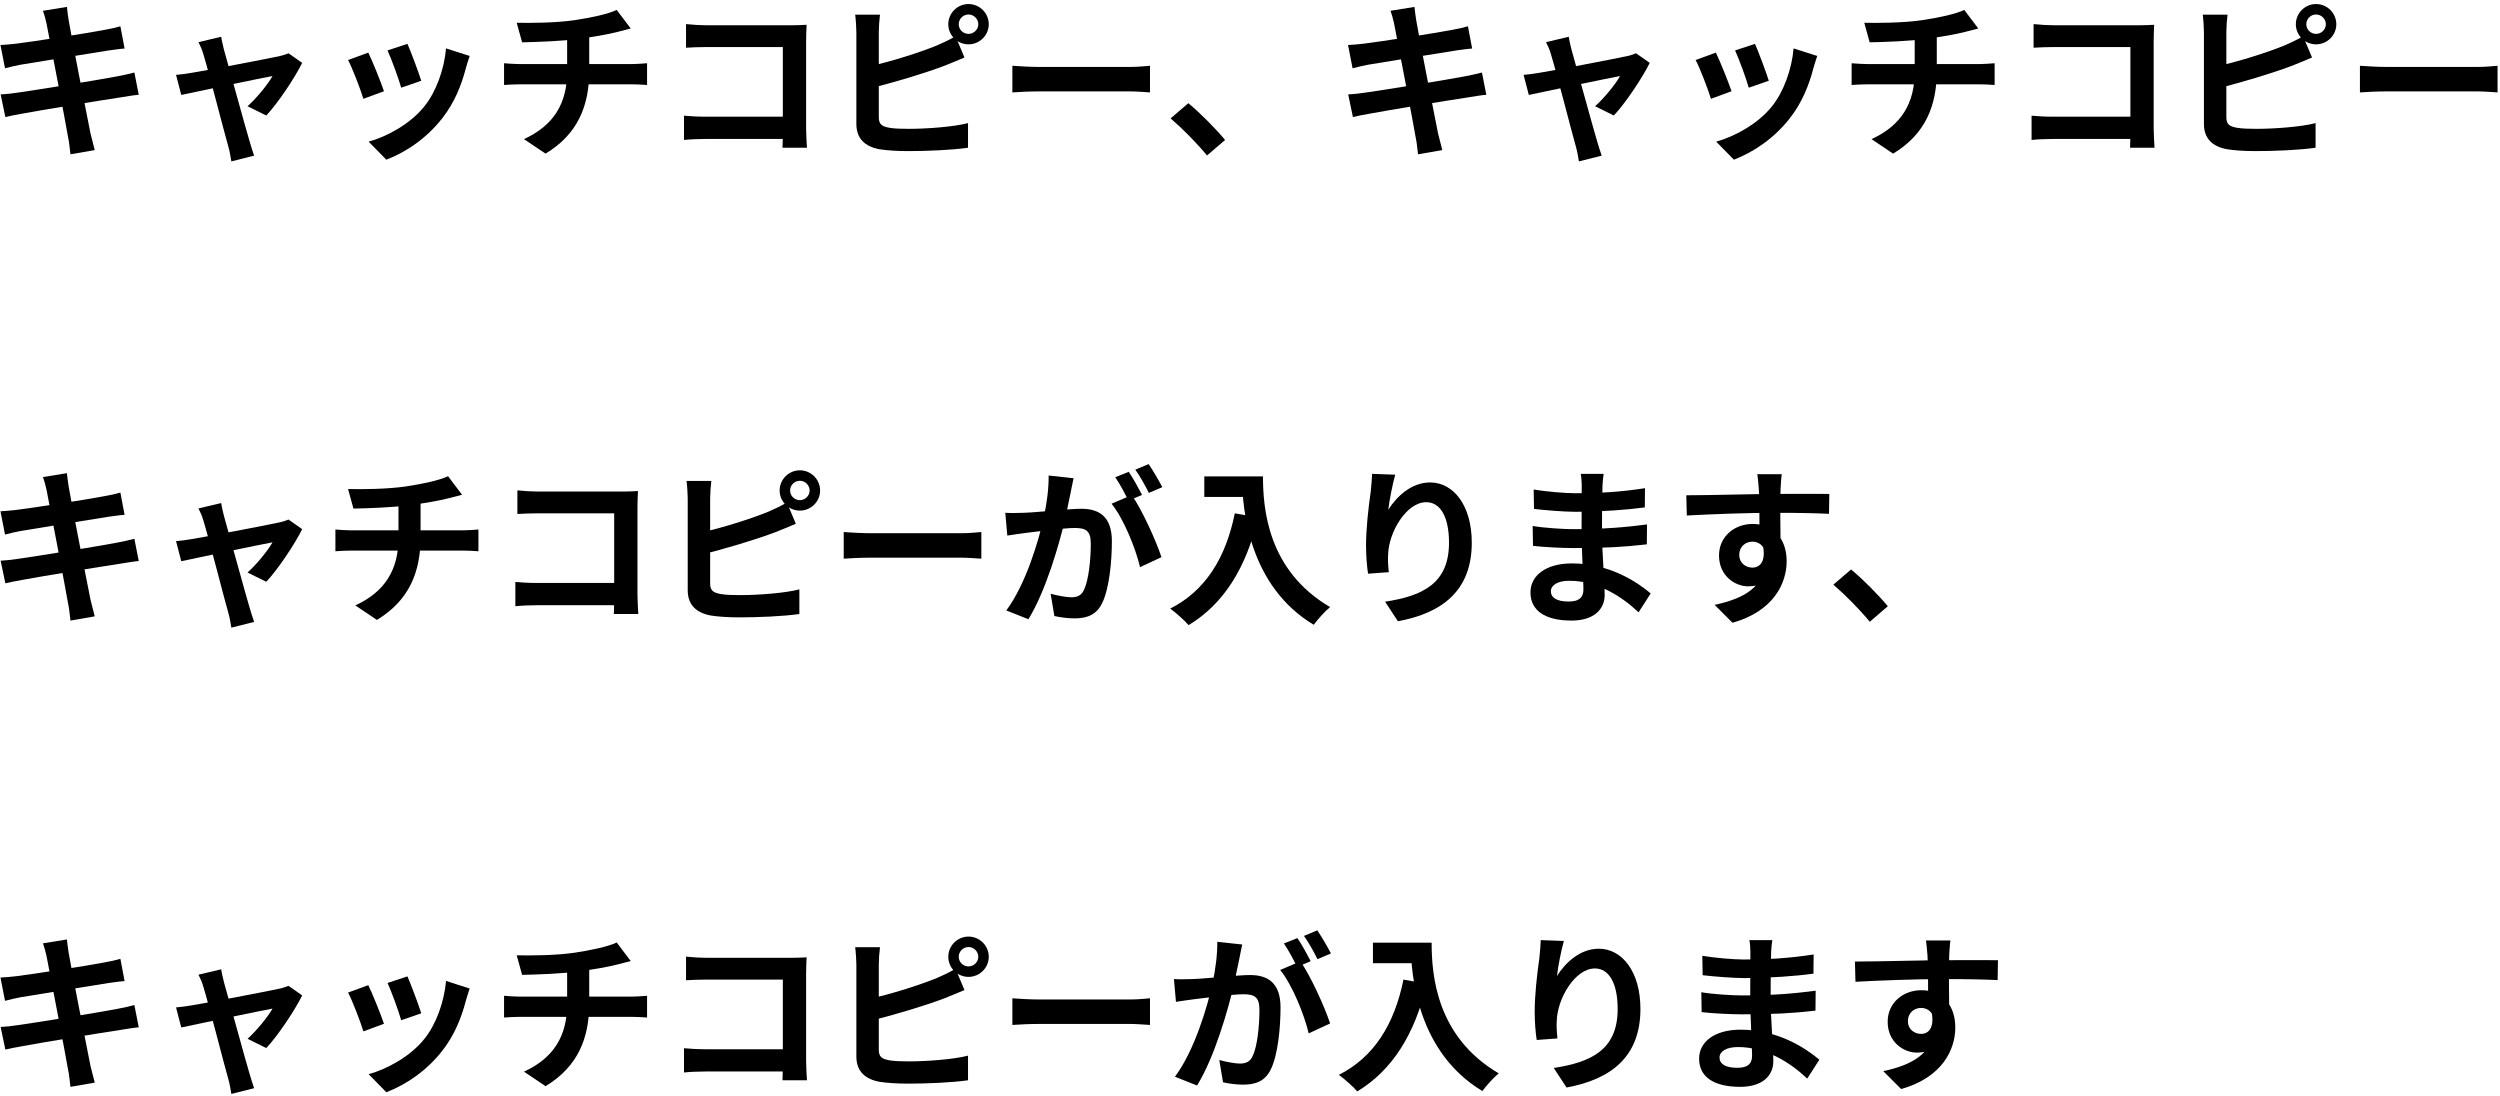
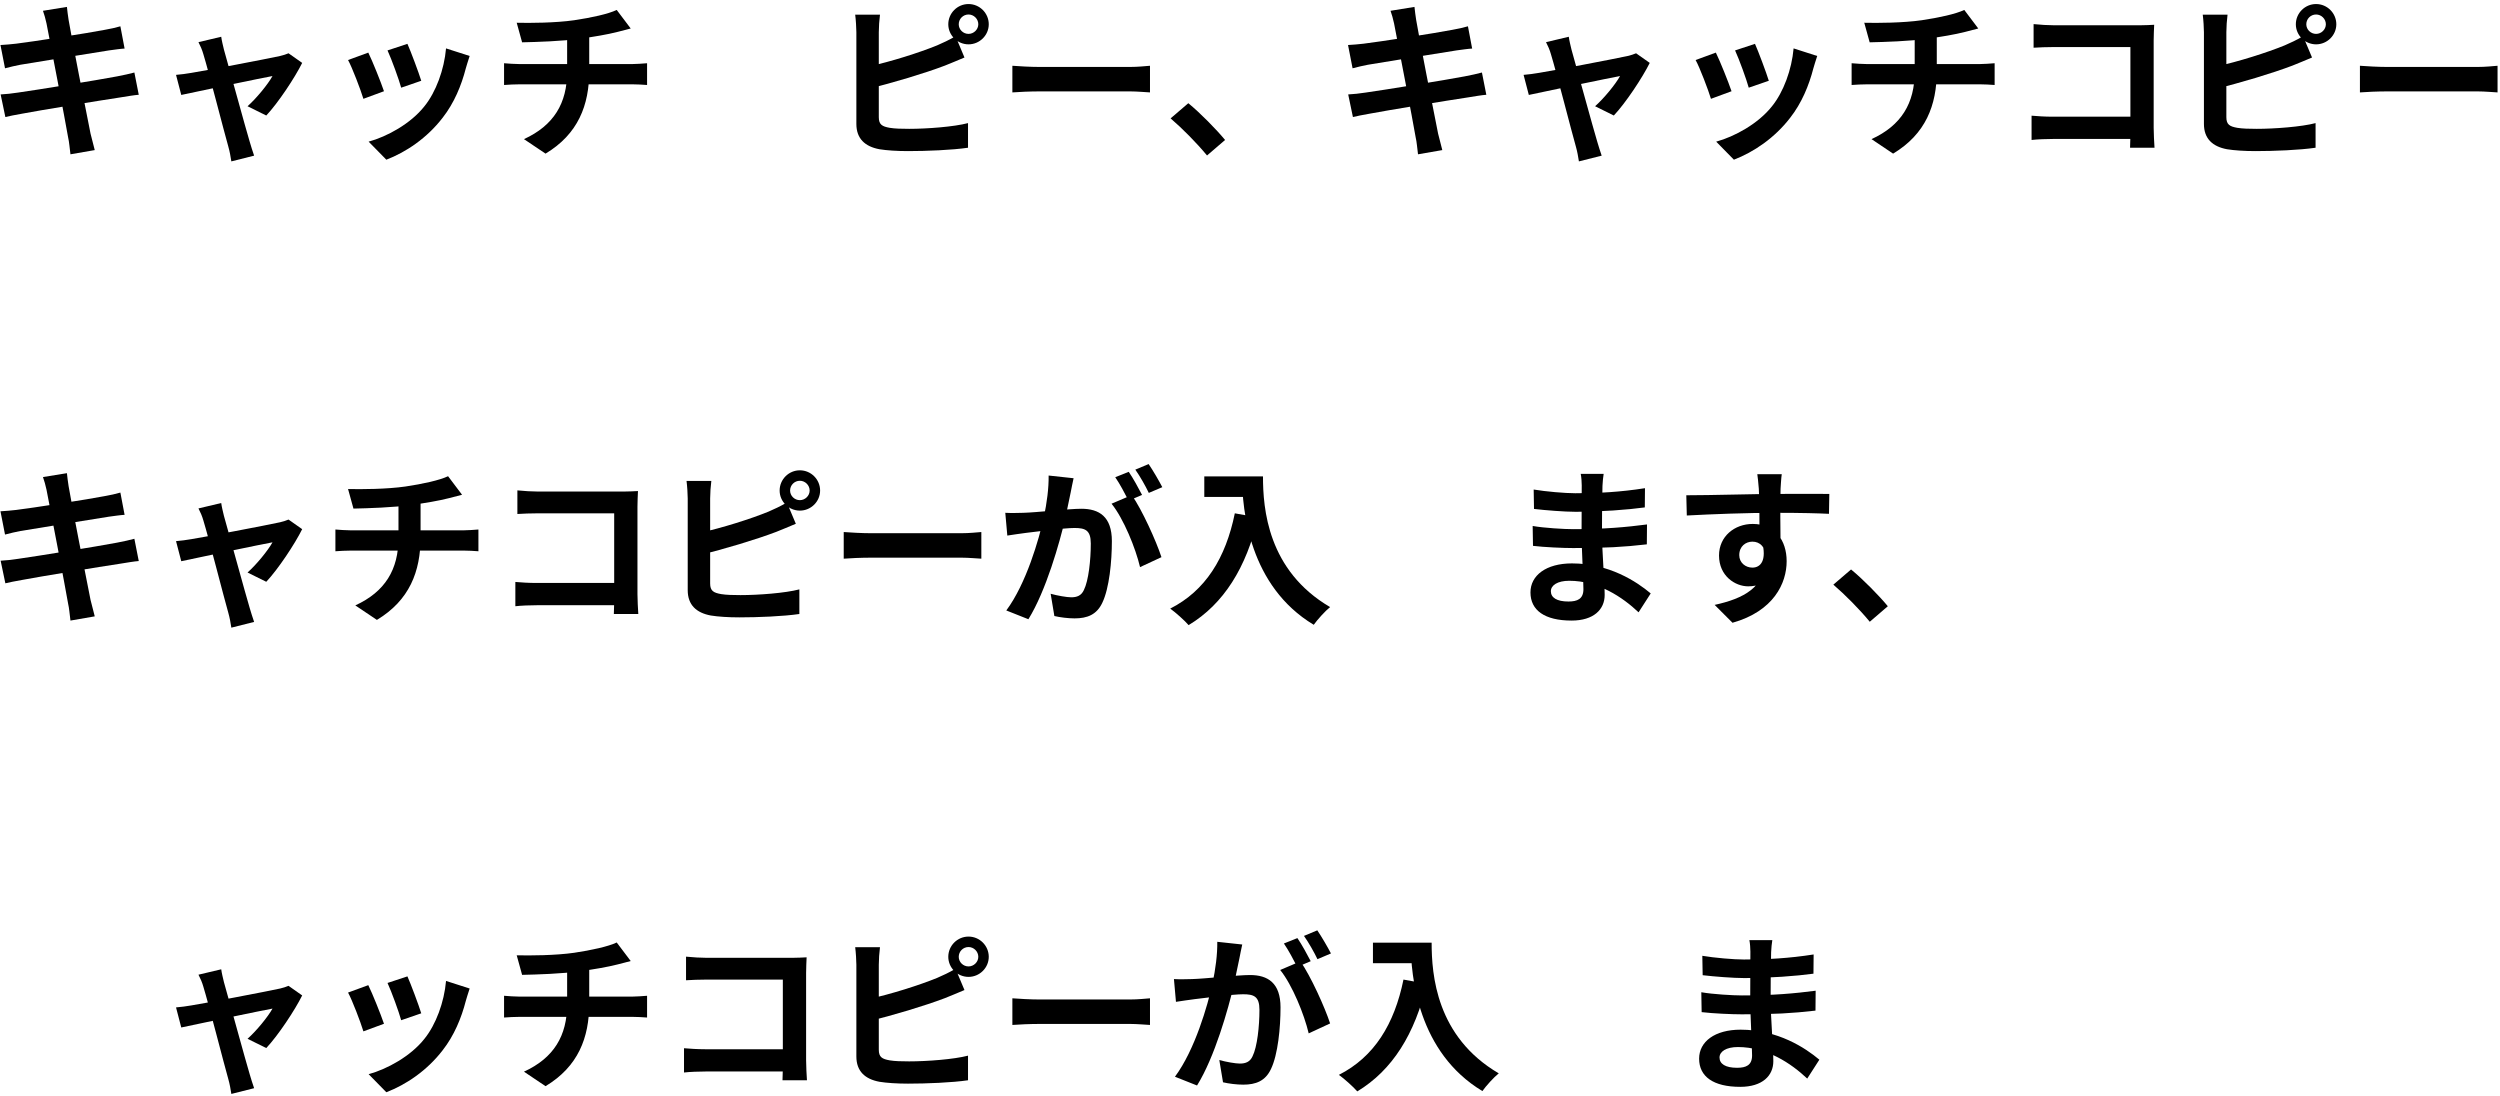
<svg xmlns="http://www.w3.org/2000/svg" width="504" height="221" viewBox="0 0 504 221" fill="none">
-   <path d="M393.202 189.596C393.1 190.174 392.998 191.976 392.964 192.52C392.862 194.764 392.93 201.7 392.964 204.42L388.714 202.992C388.714 200.884 388.714 194.356 388.578 192.554C388.476 191.194 388.34 190.038 388.272 189.596H393.202ZM373.958 193.846C379.024 193.846 388 193.574 392.25 193.574C395.718 193.574 400.886 193.54 402.79 193.574L402.722 197.586C400.614 197.484 397.146 197.382 392.148 197.382C385.96 197.382 379.194 197.654 374.06 197.926L373.958 193.846ZM392.386 203.91C392.386 209.452 390.346 212.206 386.436 212.206C383.818 212.206 380.554 210.132 380.554 205.984C380.554 202.142 383.682 199.626 387.354 199.626C391.842 199.626 394.188 202.924 394.188 207.14C394.188 211.594 391.57 217.204 383.274 219.55L379.67 215.946C385.45 214.688 389.972 212.41 389.972 206.46C389.972 204.25 388.782 203.196 387.286 203.196C385.96 203.196 384.634 204.114 384.634 205.916C384.634 207.446 385.892 208.432 387.286 208.432C388.884 208.432 390.278 207.072 389.19 203.026L392.386 203.91Z" fill="black" />
  <path d="M357.298 189.528C357.196 190.208 357.094 191.058 357.06 191.942C356.992 193.676 356.958 198.504 356.958 201.36C356.958 205.1 357.502 211.254 357.502 213.94C357.502 216.864 355.292 219.108 350.838 219.108C345.398 219.108 342.542 217.034 342.542 213.43C342.542 209.996 345.704 207.582 350.906 207.582C358.386 207.582 363.962 211.254 366.784 213.634L364.336 217.442C361.106 214.382 356.176 211.084 350.362 211.084C347.982 211.084 346.656 212.002 346.656 213.192C346.656 214.484 347.846 215.266 350.192 215.266C351.994 215.266 353.218 214.756 353.218 212.784C353.218 210.744 352.844 204.658 352.844 201.36C352.844 198.096 352.878 193.778 352.878 191.84C352.878 191.228 352.81 190.174 352.674 189.528H357.298ZM343.188 192.69C345.602 193.098 349.512 193.438 351.586 193.438C356.21 193.438 360.664 193.2 365.628 192.418L365.594 196.294C362.126 196.77 356.72 197.178 351.62 197.178C349.444 197.178 345.5 196.872 343.256 196.6L343.188 192.69ZM342.984 200.034C345.228 200.442 349.376 200.68 351.178 200.68C357.468 200.68 361.854 200.272 366.036 199.728L366.002 203.74C361.31 204.284 357.604 204.488 351.144 204.488C349.138 204.488 345.296 204.318 343.052 204.046L342.984 200.034Z" fill="black" />
-   <path d="M315.274 189.698C314.798 191.364 314.084 194.866 313.88 196.77C315.512 194.152 318.504 191.262 322.312 191.262C327.038 191.262 330.71 195.92 330.71 203.4C330.71 213.022 324.828 217.578 315.818 219.244L313.234 215.3C320.816 214.144 326.12 211.628 326.12 203.4C326.12 198.164 324.352 195.24 321.53 195.24C317.518 195.24 313.982 201.292 313.846 205.746C313.778 206.698 313.812 207.786 313.982 209.35L309.8 209.656C309.596 208.33 309.392 206.256 309.392 203.978C309.392 200.782 309.834 196.6 310.344 193.064C310.48 191.806 310.582 190.446 310.616 189.528L315.274 189.698Z" fill="black" />
  <path d="M276.786 190.038H286.408V194.186H276.786V190.038ZM284.402 190.038H288.618C288.618 196.498 289.536 209.01 302.15 216.388C301.198 217.136 299.566 218.938 298.852 219.958C285.898 212.172 284.402 196.974 284.402 190.038ZM282.94 197.484L287.632 198.334C285.252 208.432 280.73 215.742 273.624 220.026C272.876 219.142 270.972 217.442 269.918 216.694C277.024 213.09 281.104 206.494 282.94 197.484Z" fill="black" />
  <path d="M250.436 190.412C250.232 191.296 250.028 192.384 249.858 193.234C249.518 194.764 249.11 196.872 248.736 198.606C247.614 203.4 244.894 213.09 241.324 218.836L236.87 217.068C240.916 211.628 243.466 202.652 244.418 198.368C245.064 195.308 245.438 192.418 245.404 189.868L250.436 190.412ZM262.166 193.812C264.24 196.77 267.096 203.094 268.15 206.324L263.832 208.33C262.948 204.556 260.534 198.572 258.086 195.546L262.166 193.812ZM236.666 197.382C237.89 197.45 239.046 197.416 240.304 197.382C243.024 197.314 249.484 196.566 252 196.566C255.604 196.566 258.154 198.164 258.154 203.094C258.154 207.106 257.644 212.614 256.216 215.538C255.094 217.918 253.19 218.666 250.64 218.666C249.314 218.666 247.716 218.462 246.56 218.19L245.812 213.702C247.138 214.076 249.076 214.416 249.96 214.416C251.116 214.416 252 214.076 252.51 212.954C253.462 211.05 253.904 206.902 253.904 203.57C253.904 200.85 252.748 200.442 250.606 200.442C248.6 200.442 242.718 201.19 240.848 201.428C239.862 201.564 238.094 201.802 237.074 201.972L236.666 197.382ZM261.554 189.12C262.404 190.344 263.594 192.52 264.24 193.778L261.52 194.934C260.806 193.54 259.752 191.534 258.834 190.208L261.554 189.12ZM265.566 187.556C266.45 188.848 267.708 191.024 268.32 192.214L265.6 193.37C264.92 191.942 263.798 189.97 262.88 188.678L265.566 187.556Z" fill="black" />
  <path d="M204.094 201.258C205.352 201.36 207.8 201.496 209.568 201.496C213.58 201.496 224.8 201.496 227.826 201.496C229.424 201.496 230.92 201.326 231.838 201.258V206.63C231.022 206.596 229.288 206.426 227.86 206.426C224.766 206.426 213.58 206.426 209.568 206.426C207.664 206.426 205.386 206.528 204.094 206.63V201.258Z" fill="black" />
  <path d="M193.282 192.894C193.282 193.948 194.166 194.832 195.254 194.832C196.308 194.832 197.226 193.948 197.226 192.894C197.226 191.806 196.308 190.922 195.254 190.922C194.166 190.922 193.282 191.806 193.282 192.894ZM191.174 192.894C191.174 190.65 193.01 188.814 195.254 188.814C197.498 188.814 199.334 190.65 199.334 192.894C199.334 195.104 197.498 196.94 195.254 196.94C193.01 196.94 191.174 195.104 191.174 192.894ZM177.404 190.956C177.268 191.976 177.166 193.506 177.166 194.492C177.166 196.566 177.166 209.078 177.166 211.628C177.166 213.124 177.846 213.498 179.376 213.77C180.396 213.94 181.79 213.974 183.286 213.974C186.856 213.974 192.33 213.566 195.152 212.818V217.782C191.922 218.258 186.788 218.462 183.048 218.462C180.838 218.462 178.764 218.326 177.302 218.088C174.378 217.544 172.644 215.946 172.644 212.988C172.644 209.078 172.644 196.6 172.644 194.492C172.644 193.71 172.542 191.976 172.406 190.956H177.404ZM175.16 201.394C179.546 200.442 185.36 198.606 188.93 197.144C190.12 196.634 191.276 196.09 192.636 195.308L194.438 199.592C193.146 200.136 191.616 200.782 190.494 201.224C186.482 202.754 179.818 204.76 175.194 205.848L175.16 201.394Z" fill="black" />
  <path d="M138.304 192.86C139.596 192.996 141.33 193.098 142.52 193.098H159.656C160.642 193.098 162.036 193.03 162.614 192.996C162.58 193.812 162.512 195.138 162.512 196.158V213.77C162.512 214.96 162.614 216.728 162.682 217.782H157.752C157.786 216.762 157.82 215.538 157.82 214.28V197.484H142.52C141.092 197.484 139.256 197.552 138.304 197.62V192.86ZM137.896 211.322C139.052 211.424 140.582 211.526 142.112 211.526H160.506V216.014H142.248C140.922 216.014 139.018 216.082 137.896 216.218V211.322Z" fill="black" />
  <path d="M104.168 192.588C106.786 192.656 112.022 192.622 115.762 192.078C119.196 191.568 122.63 190.82 124.33 190.004L127.152 193.744C125.996 194.05 125.078 194.288 124.534 194.424C122.426 194.968 119.706 195.41 117.088 195.784C113.212 196.328 108.214 196.464 105.256 196.532L104.168 192.588ZM105.63 216.048C111.648 213.294 114.334 208.806 114.334 202.448C114.334 202.448 114.334 200.238 114.334 195.41L118.788 194.9C118.788 197.824 118.788 202.346 118.788 202.346C118.788 209.214 116.544 215.028 109.982 218.972L105.63 216.048ZM101.618 200.748C102.57 200.816 103.692 200.918 104.78 200.918C106.922 200.918 125.112 200.918 127.39 200.918C128.104 200.918 129.702 200.816 130.45 200.748V205.134C129.532 205.066 128.41 204.998 127.458 204.998C125.316 204.998 106.82 204.998 104.814 204.998C103.76 204.998 102.502 205.066 101.618 205.134V200.748Z" fill="black" />
  <path d="M82.136 196.838C82.782 198.266 84.448 202.72 84.924 204.284L80.878 205.678C80.436 204.046 78.94 199.932 78.124 198.164L82.136 196.838ZM94.682 199.286C94.308 200.408 94.104 201.122 93.9 201.802C93.016 205.236 91.554 208.772 89.242 211.73C86.08 215.844 81.864 218.666 77.886 220.196L74.316 216.558C78.022 215.538 82.782 212.954 85.57 209.418C87.882 206.562 89.548 202.04 89.922 197.756L94.682 199.286ZM74.248 198.606C75.098 200.34 76.764 204.488 77.41 206.392L73.262 207.922C72.718 206.12 70.984 201.564 70.168 200.102L74.248 198.606Z" fill="black" />
  <path d="M44.6 195.41C44.702 196.226 44.94 197.11 45.144 197.994C46.3 202.074 49.496 213.77 50.346 216.592C50.516 217.204 50.992 218.7 51.23 219.38L46.64 220.536C46.504 219.618 46.3 218.496 46.028 217.544C45.178 214.586 42.084 202.448 40.996 198.912C40.758 198.062 40.384 197.212 40.01 196.498L44.6 195.41ZM60.92 200.68C59.458 203.638 56.058 208.772 53.678 211.288L49.904 209.418C51.672 207.854 54.018 204.998 54.936 203.332C53.168 203.638 39.33 206.528 36.542 207.14L35.488 203.094C36.542 202.992 37.494 202.89 38.616 202.686C40.452 202.414 54.052 199.83 56.466 199.286C57.044 199.15 57.724 198.946 58.166 198.742L60.92 200.68Z" fill="black" />
-   <path d="M9.376 192.724C9.172 191.772 8.934 190.956 8.662 190.174L13.49 189.392C13.558 190.038 13.694 191.194 13.83 192.01C14.17 194.254 17.536 211.458 18.25 214.926C18.488 215.912 18.794 217.136 19.1 218.258L14.204 219.108C14.034 217.85 13.966 216.694 13.728 215.674C13.218 212.614 9.92 195.478 9.376 192.724ZM0.094 197.076C1.148 197.008 2.168 196.94 3.256 196.804C6.146 196.464 18.046 194.628 21.106 194.016C22.16 193.846 23.452 193.54 24.268 193.302L25.118 197.79C24.37 197.824 22.976 198.028 21.956 198.164C18.352 198.742 6.656 200.612 4.106 201.054C3.052 201.258 2.168 201.462 1.012 201.768L0.094 197.076ZM0.128 207.038C1.012 207.004 2.576 206.834 3.63 206.664C7.268 206.154 19.678 204.148 23.588 203.4C24.914 203.162 26.172 202.856 27.09 202.618L27.974 207.106C27.056 207.174 25.662 207.412 24.404 207.616C20.086 208.262 7.846 210.268 4.48 210.914C3.018 211.186 1.828 211.39 1.08 211.594L0.128 207.038Z" fill="black" />
  <path d="M376.947 125.346C374.873 122.83 371.983 119.906 369.603 117.866L373.173 114.806C375.587 116.778 378.851 120.11 380.585 122.218L376.947 125.346Z" fill="black" />
  <path d="M359.202 95.596C359.1 96.174 358.998 97.976 358.964 98.52C358.862 100.764 358.93 107.7 358.964 110.42L354.714 108.992C354.714 106.884 354.714 100.356 354.578 98.554C354.476 97.194 354.34 96.038 354.272 95.596H359.202ZM339.958 99.846C345.024 99.846 354 99.574 358.25 99.574C361.718 99.574 366.886 99.54 368.79 99.574L368.722 103.586C366.614 103.484 363.146 103.382 358.148 103.382C351.96 103.382 345.194 103.654 340.06 103.926L339.958 99.846ZM358.386 109.91C358.386 115.452 356.346 118.206 352.436 118.206C349.818 118.206 346.554 116.132 346.554 111.984C346.554 108.142 349.682 105.626 353.354 105.626C357.842 105.626 360.188 108.924 360.188 113.14C360.188 117.594 357.57 123.204 349.274 125.55L345.67 121.946C351.45 120.688 355.972 118.41 355.972 112.46C355.972 110.25 354.782 109.196 353.286 109.196C351.96 109.196 350.634 110.114 350.634 111.916C350.634 113.446 351.892 114.432 353.286 114.432C354.884 114.432 356.278 113.072 355.19 109.026L358.386 109.91Z" fill="black" />
  <path d="M323.298 95.528C323.196 96.208 323.094 97.058 323.06 97.942C322.992 99.676 322.958 104.504 322.958 107.36C322.958 111.1 323.502 117.254 323.502 119.94C323.502 122.864 321.292 125.108 316.838 125.108C311.398 125.108 308.542 123.034 308.542 119.43C308.542 115.996 311.704 113.582 316.906 113.582C324.386 113.582 329.962 117.254 332.784 119.634L330.336 123.442C327.106 120.382 322.176 117.084 316.362 117.084C313.982 117.084 312.656 118.002 312.656 119.192C312.656 120.484 313.846 121.266 316.192 121.266C317.994 121.266 319.218 120.756 319.218 118.784C319.218 116.744 318.844 110.658 318.844 107.36C318.844 104.096 318.878 99.778 318.878 97.84C318.878 97.228 318.81 96.174 318.674 95.528H323.298ZM309.188 98.69C311.602 99.098 315.512 99.438 317.586 99.438C322.21 99.438 326.664 99.2 331.628 98.418L331.594 102.294C328.126 102.77 322.72 103.178 317.62 103.178C315.444 103.178 311.5 102.872 309.256 102.6L309.188 98.69ZM308.984 106.034C311.228 106.442 315.376 106.68 317.178 106.68C323.468 106.68 327.854 106.272 332.036 105.728L332.002 109.74C327.31 110.284 323.604 110.488 317.144 110.488C315.138 110.488 311.296 110.318 309.052 110.046L308.984 106.034Z" fill="black" />
-   <path d="M281.274 95.698C280.798 97.364 280.084 100.866 279.88 102.77C281.512 100.152 284.504 97.262 288.312 97.262C293.038 97.262 296.71 101.92 296.71 109.4C296.71 119.022 290.828 123.578 281.818 125.244L279.234 121.3C286.816 120.144 292.12 117.628 292.12 109.4C292.12 104.164 290.352 101.24 287.53 101.24C283.518 101.24 279.982 107.292 279.846 111.746C279.778 112.698 279.812 113.786 279.982 115.35L275.8 115.656C275.596 114.33 275.392 112.256 275.392 109.978C275.392 106.782 275.834 102.6 276.344 99.064C276.48 97.806 276.582 96.446 276.616 95.528L281.274 95.698Z" fill="black" />
  <path d="M242.786 96.038H252.408V100.186H242.786V96.038ZM250.402 96.038H254.618C254.618 102.498 255.536 115.01 268.15 122.388C267.198 123.136 265.566 124.938 264.852 125.958C251.898 118.172 250.402 102.974 250.402 96.038ZM248.94 103.484L253.632 104.334C251.252 114.432 246.73 121.742 239.624 126.026C238.876 125.142 236.972 123.442 235.918 122.694C243.024 119.09 247.104 112.494 248.94 103.484Z" fill="black" />
  <path d="M216.436 96.412C216.232 97.296 216.028 98.384 215.858 99.234C215.518 100.764 215.11 102.872 214.736 104.606C213.614 109.4 210.894 119.09 207.324 124.836L202.87 123.068C206.916 117.628 209.466 108.652 210.418 104.368C211.064 101.308 211.438 98.418 211.404 95.868L216.436 96.412ZM228.166 99.812C230.24 102.77 233.096 109.094 234.15 112.324L229.832 114.33C228.948 110.556 226.534 104.572 224.086 101.546L228.166 99.812ZM202.666 103.382C203.89 103.45 205.046 103.416 206.304 103.382C209.024 103.314 215.484 102.566 218 102.566C221.604 102.566 224.154 104.164 224.154 109.094C224.154 113.106 223.644 118.614 222.216 121.538C221.094 123.918 219.19 124.666 216.64 124.666C215.314 124.666 213.716 124.462 212.56 124.19L211.812 119.702C213.138 120.076 215.076 120.416 215.96 120.416C217.116 120.416 218 120.076 218.51 118.954C219.462 117.05 219.904 112.902 219.904 109.57C219.904 106.85 218.748 106.442 216.606 106.442C214.6 106.442 208.718 107.19 206.848 107.428C205.862 107.564 204.094 107.802 203.074 107.972L202.666 103.382ZM227.554 95.12C228.404 96.344 229.594 98.52 230.24 99.778L227.52 100.934C226.806 99.54 225.752 97.534 224.834 96.208L227.554 95.12ZM231.566 93.556C232.45 94.848 233.708 97.024 234.32 98.214L231.6 99.37C230.92 97.942 229.798 95.97 228.88 94.678L231.566 93.556Z" fill="black" />
  <path d="M170.094 107.258C171.352 107.36 173.8 107.496 175.568 107.496C179.58 107.496 190.8 107.496 193.826 107.496C195.424 107.496 196.92 107.326 197.838 107.258V112.63C197.022 112.596 195.288 112.426 193.86 112.426C190.766 112.426 179.58 112.426 175.568 112.426C173.664 112.426 171.386 112.528 170.094 112.63V107.258Z" fill="black" />
  <path d="M159.282 98.894C159.282 99.948 160.166 100.832 161.254 100.832C162.308 100.832 163.226 99.948 163.226 98.894C163.226 97.806 162.308 96.922 161.254 96.922C160.166 96.922 159.282 97.806 159.282 98.894ZM157.174 98.894C157.174 96.65 159.01 94.814 161.254 94.814C163.498 94.814 165.334 96.65 165.334 98.894C165.334 101.104 163.498 102.94 161.254 102.94C159.01 102.94 157.174 101.104 157.174 98.894ZM143.404 96.956C143.268 97.976 143.166 99.506 143.166 100.492C143.166 102.566 143.166 115.078 143.166 117.628C143.166 119.124 143.846 119.498 145.376 119.77C146.396 119.94 147.79 119.974 149.286 119.974C152.856 119.974 158.33 119.566 161.152 118.818V123.782C157.922 124.258 152.788 124.462 149.048 124.462C146.838 124.462 144.764 124.326 143.302 124.088C140.378 123.544 138.644 121.946 138.644 118.988C138.644 115.078 138.644 102.6 138.644 100.492C138.644 99.71 138.542 97.976 138.406 96.956H143.404ZM141.16 107.394C145.546 106.442 151.36 104.606 154.93 103.144C156.12 102.634 157.276 102.09 158.636 101.308L160.438 105.592C159.146 106.136 157.616 106.782 156.494 107.224C152.482 108.754 145.818 110.76 141.194 111.848L141.16 107.394Z" fill="black" />
  <path d="M104.304 98.86C105.596 98.996 107.33 99.098 108.52 99.098H125.656C126.642 99.098 128.036 99.03 128.614 98.996C128.58 99.812 128.512 101.138 128.512 102.158V119.77C128.512 120.96 128.614 122.728 128.682 123.782H123.752C123.786 122.762 123.82 121.538 123.82 120.28V103.484H108.52C107.092 103.484 105.256 103.552 104.304 103.62V98.86ZM103.896 117.322C105.052 117.424 106.582 117.526 108.112 117.526H126.506V122.014H108.248C106.922 122.014 105.018 122.082 103.896 122.218V117.322Z" fill="black" />
  <path d="M70.168 98.588C72.786 98.656 78.022 98.622 81.762 98.078C85.196 97.568 88.63 96.82 90.33 96.004L93.152 99.744C91.996 100.05 91.078 100.288 90.534 100.424C88.426 100.968 85.706 101.41 83.088 101.784C79.212 102.328 74.214 102.464 71.256 102.532L70.168 98.588ZM71.63 122.048C77.648 119.294 80.334 114.806 80.334 108.448C80.334 108.448 80.334 106.238 80.334 101.41L84.788 100.9C84.788 103.824 84.788 108.346 84.788 108.346C84.788 115.214 82.544 121.028 75.982 124.972L71.63 122.048ZM67.618 106.748C68.57 106.816 69.692 106.918 70.78 106.918C72.922 106.918 91.112 106.918 93.39 106.918C94.104 106.918 95.702 106.816 96.45 106.748V111.134C95.532 111.066 94.41 110.998 93.458 110.998C91.316 110.998 72.82 110.998 70.814 110.998C69.76 110.998 68.502 111.066 67.618 111.134V106.748Z" fill="black" />
  <path d="M44.6 101.41C44.702 102.226 44.94 103.11 45.144 103.994C46.3 108.074 49.496 119.77 50.346 122.592C50.516 123.204 50.992 124.7 51.23 125.38L46.64 126.536C46.504 125.618 46.3 124.496 46.028 123.544C45.178 120.586 42.084 108.448 40.996 104.912C40.758 104.062 40.384 103.212 40.01 102.498L44.6 101.41ZM60.92 106.68C59.458 109.638 56.058 114.772 53.678 117.288L49.904 115.418C51.672 113.854 54.018 110.998 54.936 109.332C53.168 109.638 39.33 112.528 36.542 113.14L35.488 109.094C36.542 108.992 37.494 108.89 38.616 108.686C40.452 108.414 54.052 105.83 56.466 105.286C57.044 105.15 57.724 104.946 58.166 104.742L60.92 106.68Z" fill="black" />
  <path d="M9.376 98.724C9.172 97.772 8.934 96.956 8.662 96.174L13.49 95.392C13.558 96.038 13.694 97.194 13.83 98.01C14.17 100.254 17.536 117.458 18.25 120.926C18.488 121.912 18.794 123.136 19.1 124.258L14.204 125.108C14.034 123.85 13.966 122.694 13.728 121.674C13.218 118.614 9.92 101.478 9.376 98.724ZM0.094 103.076C1.148 103.008 2.168 102.94 3.256 102.804C6.146 102.464 18.046 100.628 21.106 100.016C22.16 99.846 23.452 99.54 24.268 99.302L25.118 103.79C24.37 103.824 22.976 104.028 21.956 104.164C18.352 104.742 6.656 106.612 4.106 107.054C3.052 107.258 2.168 107.462 1.012 107.768L0.094 103.076ZM0.128 113.038C1.012 113.004 2.576 112.834 3.63 112.664C7.268 112.154 19.678 110.148 23.588 109.4C24.914 109.162 26.172 108.856 27.09 108.618L27.974 113.106C27.056 113.174 25.662 113.412 24.404 113.616C20.086 114.262 7.846 116.268 4.48 116.914C3.018 117.186 1.828 117.39 1.08 117.594L0.128 113.038Z" fill="black" />
  <path d="M475.762 13.258C477.02 13.36 479.468 13.496 481.236 13.496C485.248 13.496 496.468 13.496 499.494 13.496C501.092 13.496 502.588 13.326 503.506 13.258V18.63C502.69 18.596 500.956 18.426 499.528 18.426C496.434 18.426 485.248 18.426 481.236 18.426C479.332 18.426 477.054 18.528 475.762 18.63V13.258Z" fill="black" />
  <path d="M464.95 4.894C464.95 5.948 465.834 6.832 466.922 6.832C467.976 6.832 468.894 5.948 468.894 4.894C468.894 3.806 467.976 2.922 466.922 2.922C465.834 2.922 464.95 3.806 464.95 4.894ZM462.842 4.894C462.842 2.65 464.678 0.814 466.922 0.814C469.166 0.814 471.002 2.65 471.002 4.894C471.002 7.104 469.166 8.94 466.922 8.94C464.678 8.94 462.842 7.104 462.842 4.894ZM449.072 2.956C448.936 3.976 448.834 5.506 448.834 6.492C448.834 8.566 448.834 21.078 448.834 23.628C448.834 25.124 449.514 25.498 451.044 25.77C452.064 25.94 453.458 25.974 454.954 25.974C458.524 25.974 463.998 25.566 466.82 24.818V29.782C463.59 30.258 458.456 30.462 454.716 30.462C452.506 30.462 450.432 30.326 448.97 30.088C446.046 29.544 444.312 27.946 444.312 24.988C444.312 21.078 444.312 8.6 444.312 6.492C444.312 5.71 444.21 3.976 444.074 2.956H449.072ZM446.828 13.394C451.214 12.442 457.028 10.606 460.598 9.144C461.788 8.634 462.944 8.09 464.304 7.308L466.106 11.592C464.814 12.136 463.284 12.782 462.162 13.224C458.15 14.754 451.486 16.76 446.862 17.848L446.828 13.394Z" fill="black" />
  <path d="M409.972 4.86C411.264 4.996 412.998 5.098 414.188 5.098H431.324C432.31 5.098 433.704 5.03 434.282 4.996C434.248 5.812 434.18 7.138 434.18 8.158V25.77C434.18 26.96 434.282 28.728 434.35 29.782H429.42C429.454 28.762 429.488 27.538 429.488 26.28V9.484H414.188C412.76 9.484 410.924 9.552 409.972 9.62V4.86ZM409.564 23.322C410.72 23.424 412.25 23.526 413.78 23.526H432.174V28.014H413.916C412.59 28.014 410.686 28.082 409.564 28.218V23.322Z" fill="black" />
  <path d="M375.836 4.588C378.454 4.656 383.69 4.622 387.43 4.078C390.864 3.568 394.298 2.82 395.998 2.004L398.82 5.744C397.664 6.05 396.746 6.288 396.202 6.424C394.094 6.968 391.374 7.41 388.756 7.784C384.88 8.328 379.882 8.464 376.924 8.532L375.836 4.588ZM377.298 28.048C383.316 25.294 386.002 20.806 386.002 14.448C386.002 14.448 386.002 12.238 386.002 7.41L390.456 6.9C390.456 9.824 390.456 14.346 390.456 14.346C390.456 21.214 388.212 27.028 381.65 30.972L377.298 28.048ZM373.286 12.748C374.238 12.816 375.36 12.918 376.448 12.918C378.59 12.918 396.78 12.918 399.058 12.918C399.772 12.918 401.37 12.816 402.118 12.748V17.134C401.2 17.066 400.078 16.998 399.126 16.998C396.984 16.998 378.488 16.998 376.482 16.998C375.428 16.998 374.17 17.066 373.286 17.134V12.748Z" fill="black" />
  <path d="M353.804 8.838C354.45 10.266 356.116 14.72 356.592 16.284L352.546 17.678C352.104 16.046 350.608 11.932 349.792 10.164L353.804 8.838ZM366.35 11.286C365.976 12.408 365.772 13.122 365.568 13.802C364.684 17.236 363.222 20.772 360.91 23.73C357.748 27.844 353.532 30.666 349.554 32.196L345.984 28.558C349.69 27.538 354.45 24.954 357.238 21.418C359.55 18.562 361.216 14.04 361.59 9.756L366.35 11.286ZM345.916 10.606C346.766 12.34 348.432 16.488 349.078 18.392L344.93 19.922C344.386 18.12 342.652 13.564 341.836 12.102L345.916 10.606Z" fill="black" />
  <path d="M316.268 7.41C316.37 8.226 316.608 9.11 316.812 9.994C317.968 14.074 321.164 25.77 322.014 28.592C322.184 29.204 322.66 30.7 322.898 31.38L318.308 32.536C318.172 31.618 317.968 30.496 317.696 29.544C316.846 26.586 313.752 14.448 312.664 10.912C312.426 10.062 312.052 9.212 311.678 8.498L316.268 7.41ZM332.588 12.68C331.126 15.638 327.726 20.772 325.346 23.288L321.572 21.418C323.34 19.854 325.686 16.998 326.604 15.332C324.836 15.638 310.998 18.528 308.21 19.14L307.156 15.094C308.21 14.992 309.162 14.89 310.284 14.686C312.12 14.414 325.72 11.83 328.134 11.286C328.712 11.15 329.392 10.946 329.834 10.742L332.588 12.68Z" fill="black" />
  <path d="M281.044 4.724C280.84 3.772 280.602 2.956 280.33 2.174L285.158 1.392C285.226 2.038 285.362 3.194 285.498 4.01C285.838 6.254 289.204 23.458 289.918 26.926C290.156 27.912 290.462 29.136 290.768 30.258L285.872 31.108C285.702 29.85 285.634 28.694 285.396 27.674C284.886 24.614 281.588 7.478 281.044 4.724ZM271.762 9.076C272.816 9.008 273.836 8.94 274.924 8.804C277.814 8.464 289.714 6.628 292.774 6.016C293.828 5.846 295.12 5.54 295.936 5.302L296.786 9.79C296.038 9.824 294.644 10.028 293.624 10.164C290.02 10.742 278.324 12.612 275.774 13.054C274.72 13.258 273.836 13.462 272.68 13.768L271.762 9.076ZM271.796 19.038C272.68 19.004 274.244 18.834 275.298 18.664C278.936 18.154 291.346 16.148 295.256 15.4C296.582 15.162 297.84 14.856 298.758 14.618L299.642 19.106C298.724 19.174 297.33 19.412 296.072 19.616C291.754 20.262 279.514 22.268 276.148 22.914C274.686 23.186 273.496 23.39 272.748 23.594L271.796 19.038Z" fill="black" />
  <path d="M243.338 31.346C241.264 28.83 238.374 25.906 235.994 23.866L239.564 20.806C241.978 22.778 245.242 26.11 246.976 28.218L243.338 31.346Z" fill="black" />
  <path d="M204.094 13.258C205.352 13.36 207.8 13.496 209.568 13.496C213.58 13.496 224.8 13.496 227.826 13.496C229.424 13.496 230.92 13.326 231.838 13.258V18.63C231.022 18.596 229.288 18.426 227.86 18.426C224.766 18.426 213.58 18.426 209.568 18.426C207.664 18.426 205.386 18.528 204.094 18.63V13.258Z" fill="black" />
  <path d="M193.282 4.894C193.282 5.948 194.166 6.832 195.254 6.832C196.308 6.832 197.226 5.948 197.226 4.894C197.226 3.806 196.308 2.922 195.254 2.922C194.166 2.922 193.282 3.806 193.282 4.894ZM191.174 4.894C191.174 2.65 193.01 0.814 195.254 0.814C197.498 0.814 199.334 2.65 199.334 4.894C199.334 7.104 197.498 8.94 195.254 8.94C193.01 8.94 191.174 7.104 191.174 4.894ZM177.404 2.956C177.268 3.976 177.166 5.506 177.166 6.492C177.166 8.566 177.166 21.078 177.166 23.628C177.166 25.124 177.846 25.498 179.376 25.77C180.396 25.94 181.79 25.974 183.286 25.974C186.856 25.974 192.33 25.566 195.152 24.818V29.782C191.922 30.258 186.788 30.462 183.048 30.462C180.838 30.462 178.764 30.326 177.302 30.088C174.378 29.544 172.644 27.946 172.644 24.988C172.644 21.078 172.644 8.6 172.644 6.492C172.644 5.71 172.542 3.976 172.406 2.956H177.404ZM175.16 13.394C179.546 12.442 185.36 10.606 188.93 9.144C190.12 8.634 191.276 8.09 192.636 7.308L194.438 11.592C193.146 12.136 191.616 12.782 190.494 13.224C186.482 14.754 179.818 16.76 175.194 17.848L175.16 13.394Z" fill="black" />
-   <path d="M138.304 4.86C139.596 4.996 141.33 5.098 142.52 5.098H159.656C160.642 5.098 162.036 5.03 162.614 4.996C162.58 5.812 162.512 7.138 162.512 8.158V25.77C162.512 26.96 162.614 28.728 162.682 29.782H157.752C157.786 28.762 157.82 27.538 157.82 26.28V9.484H142.52C141.092 9.484 139.256 9.552 138.304 9.62V4.86ZM137.896 23.322C139.052 23.424 140.582 23.526 142.112 23.526H160.506V28.014H142.248C140.922 28.014 139.018 28.082 137.896 28.218V23.322Z" fill="black" />
  <path d="M104.168 4.588C106.786 4.656 112.022 4.622 115.762 4.078C119.196 3.568 122.63 2.82 124.33 2.004L127.152 5.744C125.996 6.05 125.078 6.288 124.534 6.424C122.426 6.968 119.706 7.41 117.088 7.784C113.212 8.328 108.214 8.464 105.256 8.532L104.168 4.588ZM105.63 28.048C111.648 25.294 114.334 20.806 114.334 14.448C114.334 14.448 114.334 12.238 114.334 7.41L118.788 6.9C118.788 9.824 118.788 14.346 118.788 14.346C118.788 21.214 116.544 27.028 109.982 30.972L105.63 28.048ZM101.618 12.748C102.57 12.816 103.692 12.918 104.78 12.918C106.922 12.918 125.112 12.918 127.39 12.918C128.104 12.918 129.702 12.816 130.45 12.748V17.134C129.532 17.066 128.41 16.998 127.458 16.998C125.316 16.998 106.82 16.998 104.814 16.998C103.76 16.998 102.502 17.066 101.618 17.134V12.748Z" fill="black" />
  <path d="M82.136 8.838C82.782 10.266 84.448 14.72 84.924 16.284L80.878 17.678C80.436 16.046 78.94 11.932 78.124 10.164L82.136 8.838ZM94.682 11.286C94.308 12.408 94.104 13.122 93.9 13.802C93.016 17.236 91.554 20.772 89.242 23.73C86.08 27.844 81.864 30.666 77.886 32.196L74.316 28.558C78.022 27.538 82.782 24.954 85.57 21.418C87.882 18.562 89.548 14.04 89.922 9.756L94.682 11.286ZM74.248 10.606C75.098 12.34 76.764 16.488 77.41 18.392L73.262 19.922C72.718 18.12 70.984 13.564 70.168 12.102L74.248 10.606Z" fill="black" />
  <path d="M44.6 7.41C44.702 8.226 44.94 9.11 45.144 9.994C46.3 14.074 49.496 25.77 50.346 28.592C50.516 29.204 50.992 30.7 51.23 31.38L46.64 32.536C46.504 31.618 46.3 30.496 46.028 29.544C45.178 26.586 42.084 14.448 40.996 10.912C40.758 10.062 40.384 9.212 40.01 8.498L44.6 7.41ZM60.92 12.68C59.458 15.638 56.058 20.772 53.678 23.288L49.904 21.418C51.672 19.854 54.018 16.998 54.936 15.332C53.168 15.638 39.33 18.528 36.542 19.14L35.488 15.094C36.542 14.992 37.494 14.89 38.616 14.686C40.452 14.414 54.052 11.83 56.466 11.286C57.044 11.15 57.724 10.946 58.166 10.742L60.92 12.68Z" fill="black" />
  <path d="M9.376 4.724C9.172 3.772 8.934 2.956 8.662 2.174L13.49 1.392C13.558 2.038 13.694 3.194 13.83 4.01C14.17 6.254 17.536 23.458 18.25 26.926C18.488 27.912 18.794 29.136 19.1 30.258L14.204 31.108C14.034 29.85 13.966 28.694 13.728 27.674C13.218 24.614 9.92 7.478 9.376 4.724ZM0.094 9.076C1.148 9.008 2.168 8.94 3.256 8.804C6.146 8.464 18.046 6.628 21.106 6.016C22.16 5.846 23.452 5.54 24.268 5.302L25.118 9.79C24.37 9.824 22.976 10.028 21.956 10.164C18.352 10.742 6.656 12.612 4.106 13.054C3.052 13.258 2.168 13.462 1.012 13.768L0.094 9.076ZM0.128 19.038C1.012 19.004 2.576 18.834 3.63 18.664C7.268 18.154 19.678 16.148 23.588 15.4C24.914 15.162 26.172 14.856 27.09 14.618L27.974 19.106C27.056 19.174 25.662 19.412 24.404 19.616C20.086 20.262 7.846 22.268 4.48 22.914C3.018 23.186 1.828 23.39 1.08 23.594L0.128 19.038Z" fill="black" />
</svg>